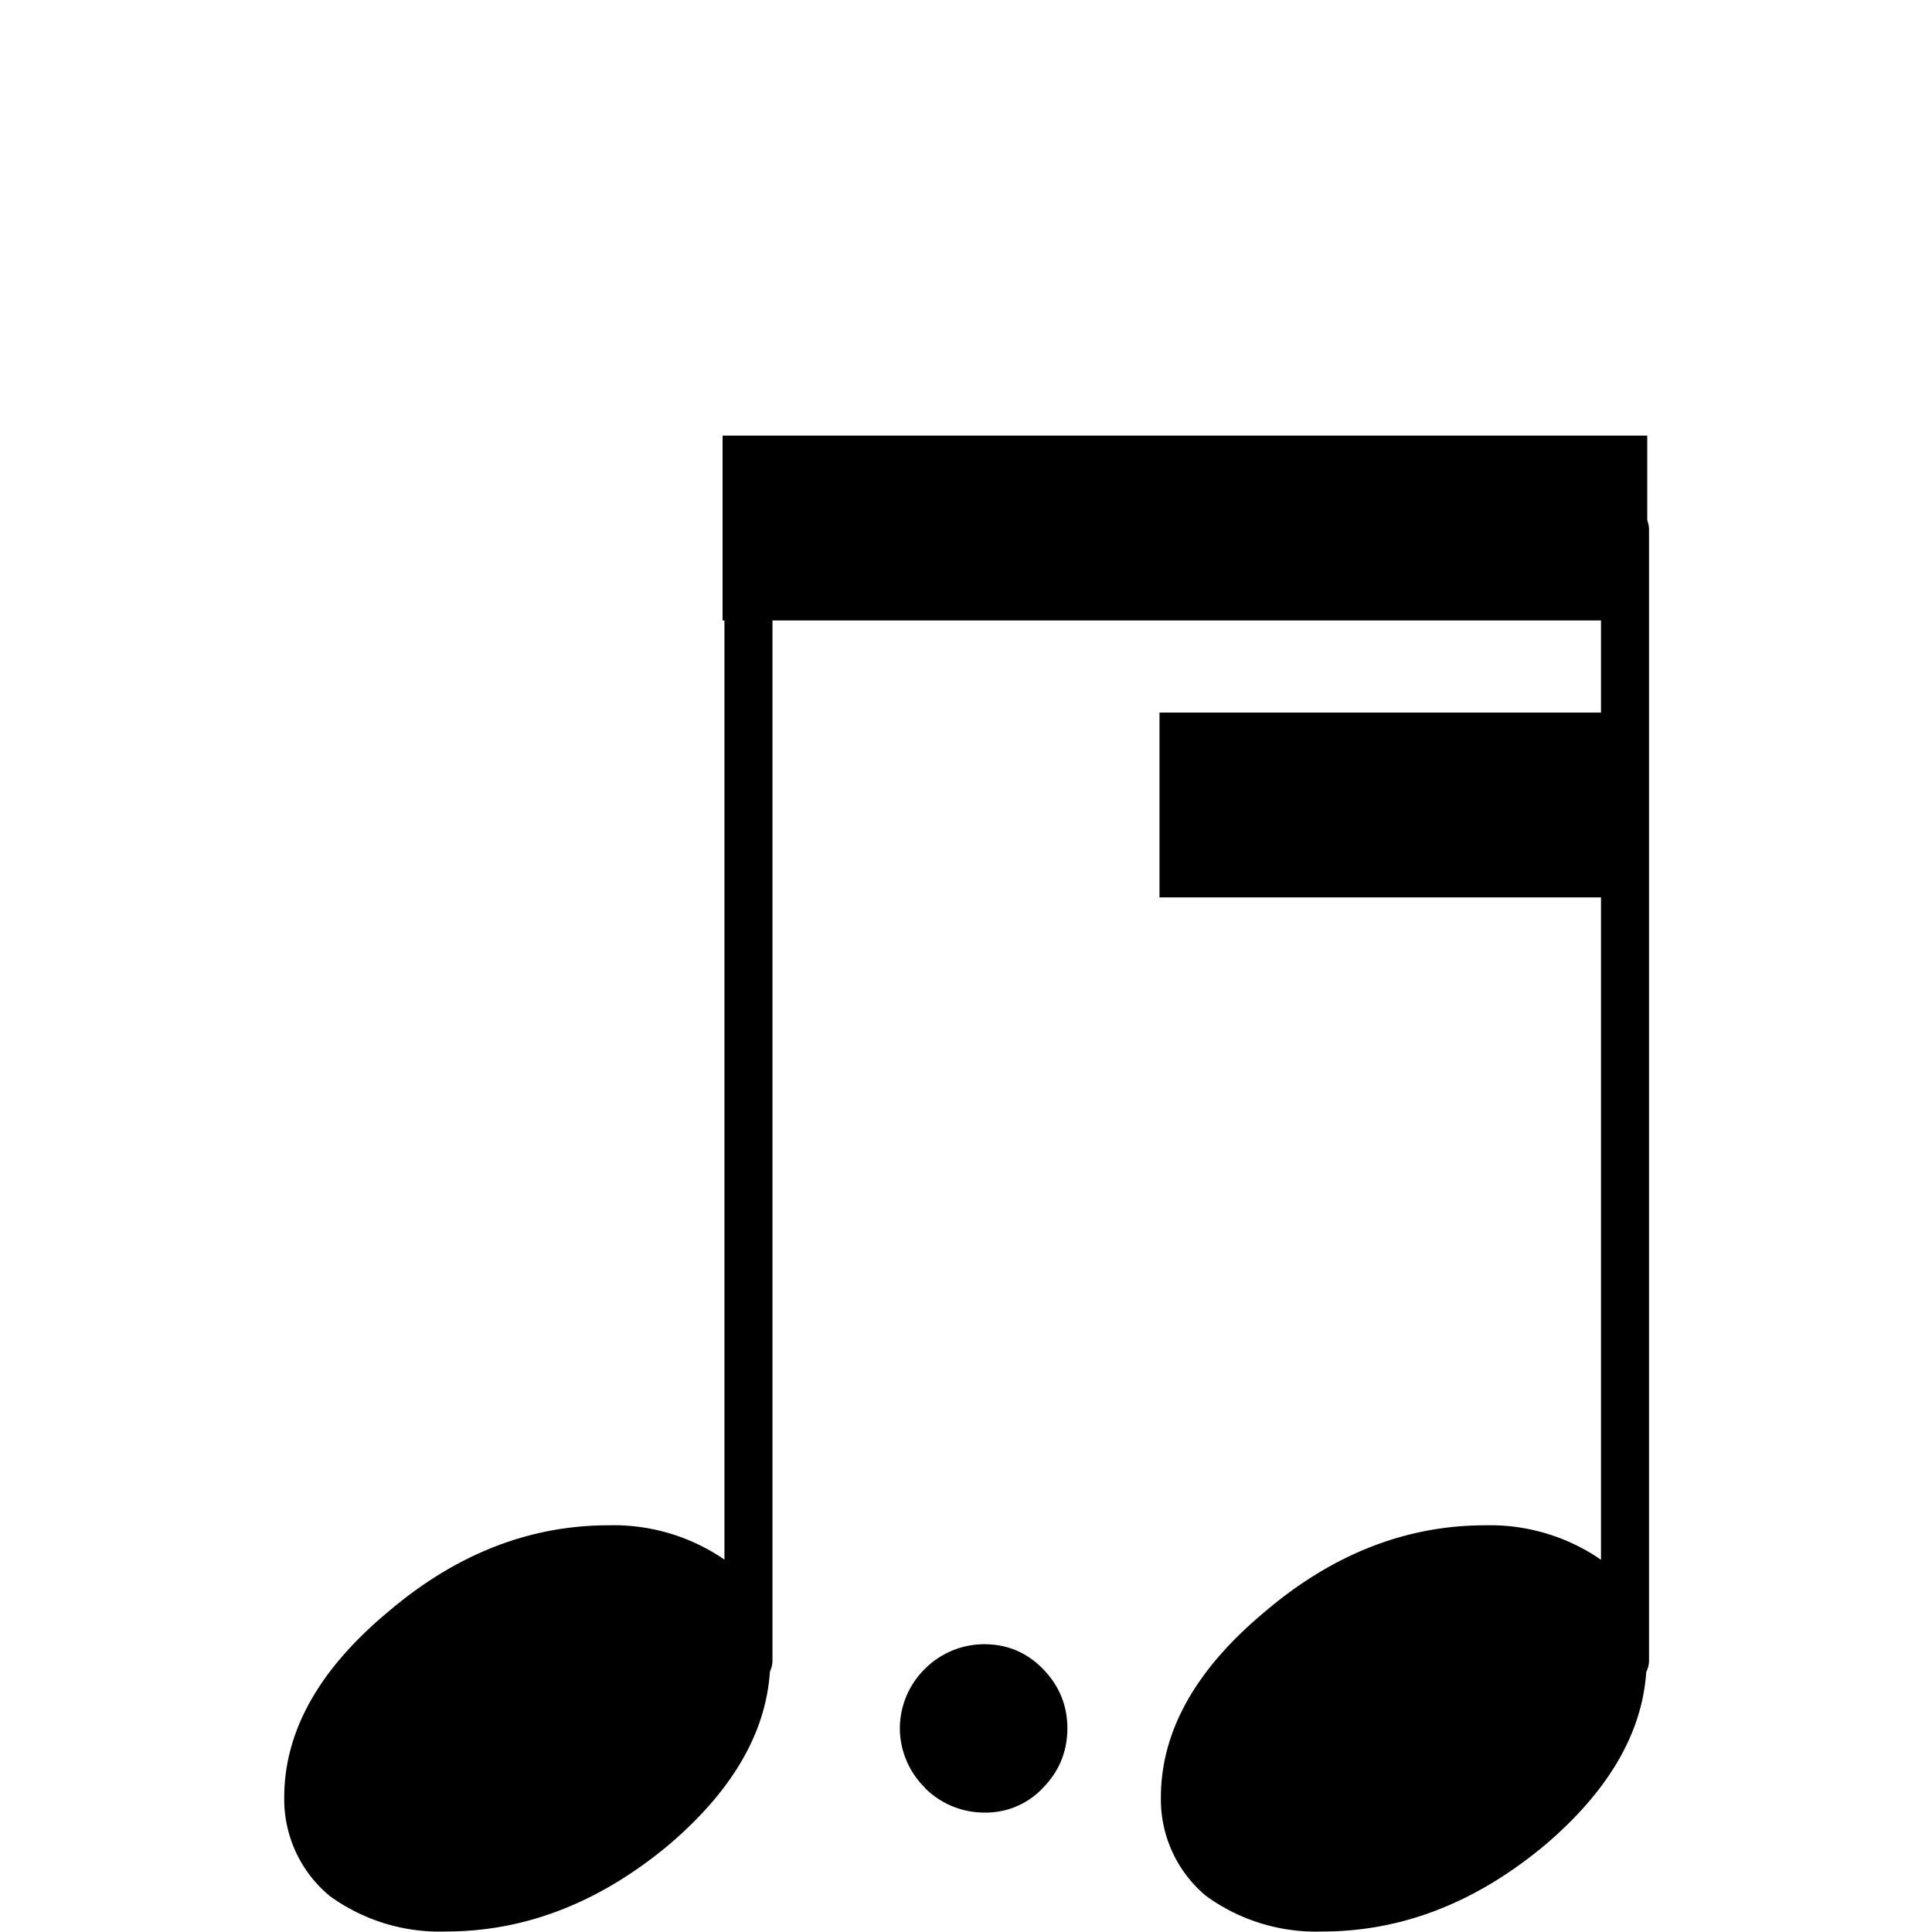
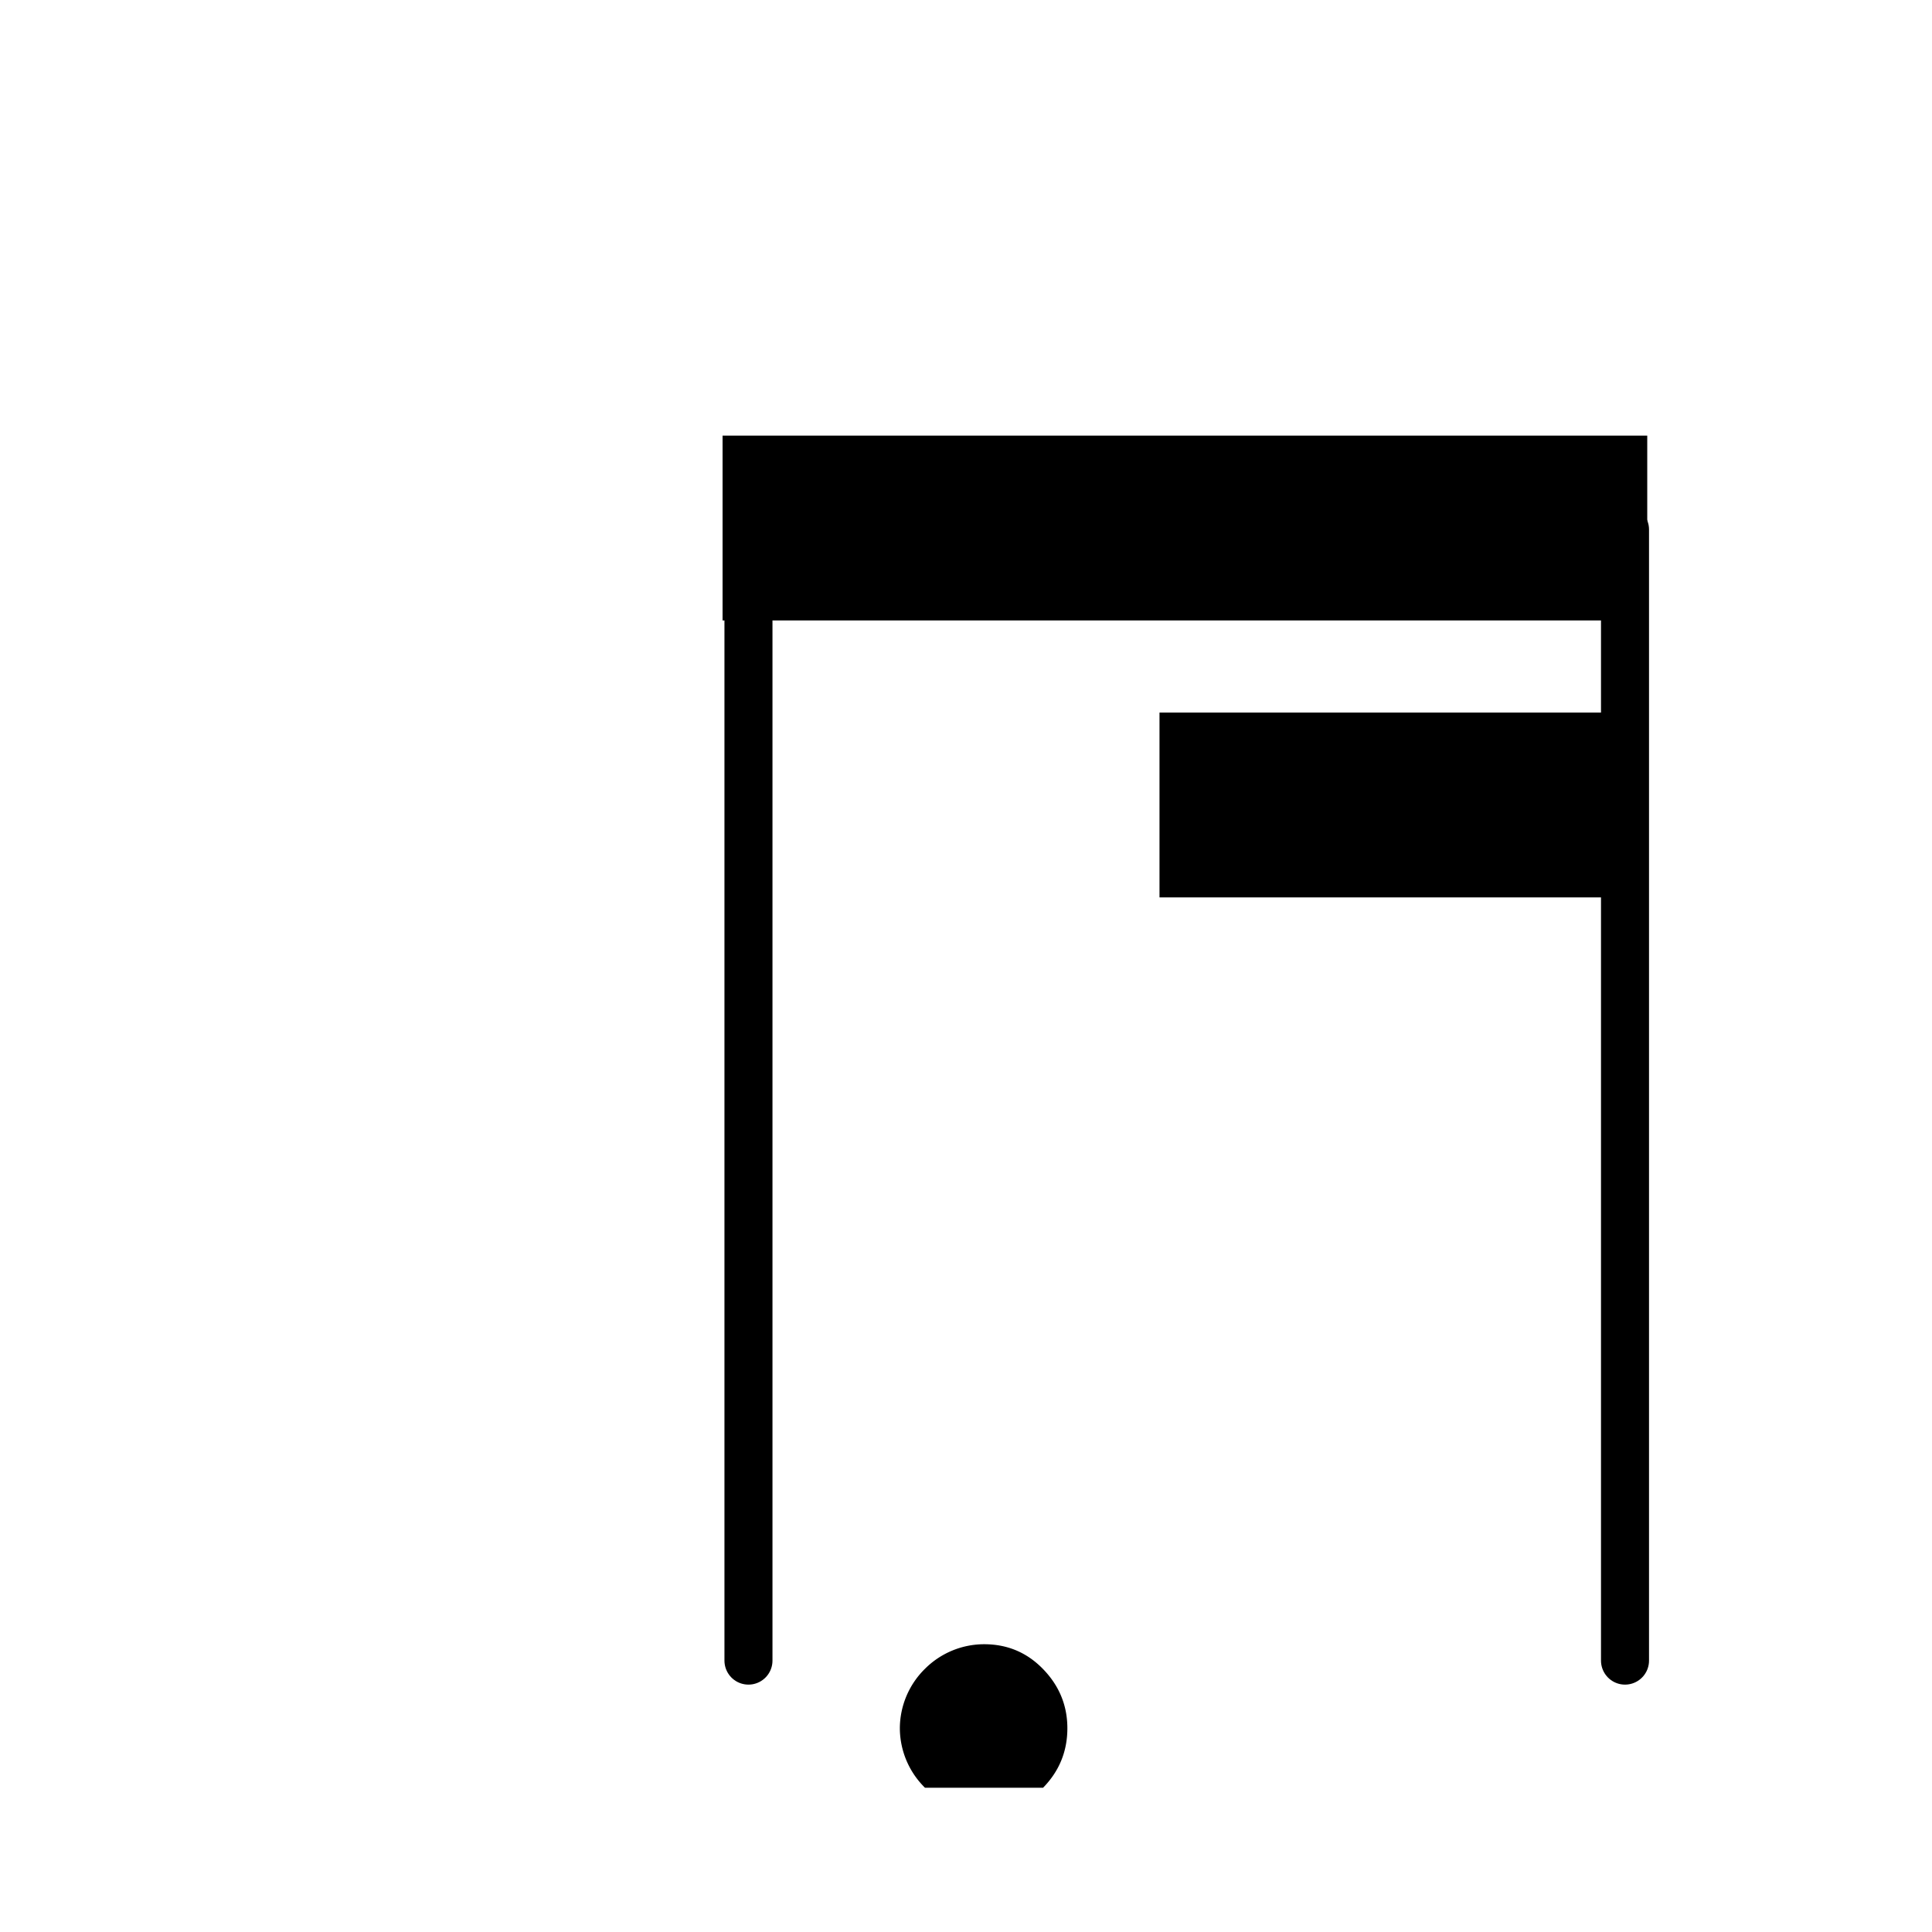
<svg xmlns="http://www.w3.org/2000/svg" width="145.89" height="145.89" viewBox="0 0 38.6 38.6">
  <path d="M236.417 169.907v-15.31M224.552 169.907v-15.31" class="Stem" style="stroke:#000;stroke-width:.65;stroke-linecap:round;stroke-linejoin:bevel" transform="translate(-316.485 -217.605)scale(1.476)" />
-   <path d="M103.397 185.587a.7.7 0 0 1 .421.128q.157.14.157.351 0 .356-.364.666-.371.31-.797.31a.67.67 0 0 1-.418-.128.45.45 0 0 1-.161-.352q0-.355.372-.665.364-.31.79-.31M100.257 185.587a.7.7 0 0 1 .422.128q.157.14.157.351 0 .356-.364.666-.372.31-.798.31a.67.67 0 0 1-.417-.128.45.45 0 0 1-.162-.352q0-.355.372-.665.364-.31.79-.31" class="Note" style="stroke-width:.265" transform="matrix(5.578 0 0 5.578 -547.073 -1004.73)" />
  <path d="M100.665 181.684h3.312v.662h-3.312zM103.977 182.676h-1.747v.662h1.747z" class="Beam" style="fill-rule:evenodd;stroke-width:.265" transform="matrix(5.578 0 0 5.578 -547.073 -1004.73)" />
-   <path d="M101.39 186.527a.3.3 0 0 1-.09-.213.3.3 0 0 1 .09-.213.3.3 0 0 1 .212-.088q.124 0 .21.088.088.09.088.213 0 .124-.087.213a.28.28 0 0 1-.21.089.3.3 0 0 1-.214-.089" class="NoteDot" style="stroke-width:.265" transform="matrix(5.578 0 0 5.578 -547.073 -1004.73)" />
+   <path d="M101.39 186.527a.3.3 0 0 1-.09-.213.3.3 0 0 1 .09-.213.3.3 0 0 1 .212-.088q.124 0 .21.088.088.09.088.213 0 .124-.087.213" class="NoteDot" style="stroke-width:.265" transform="matrix(5.578 0 0 5.578 -547.073 -1004.73)" />
</svg>